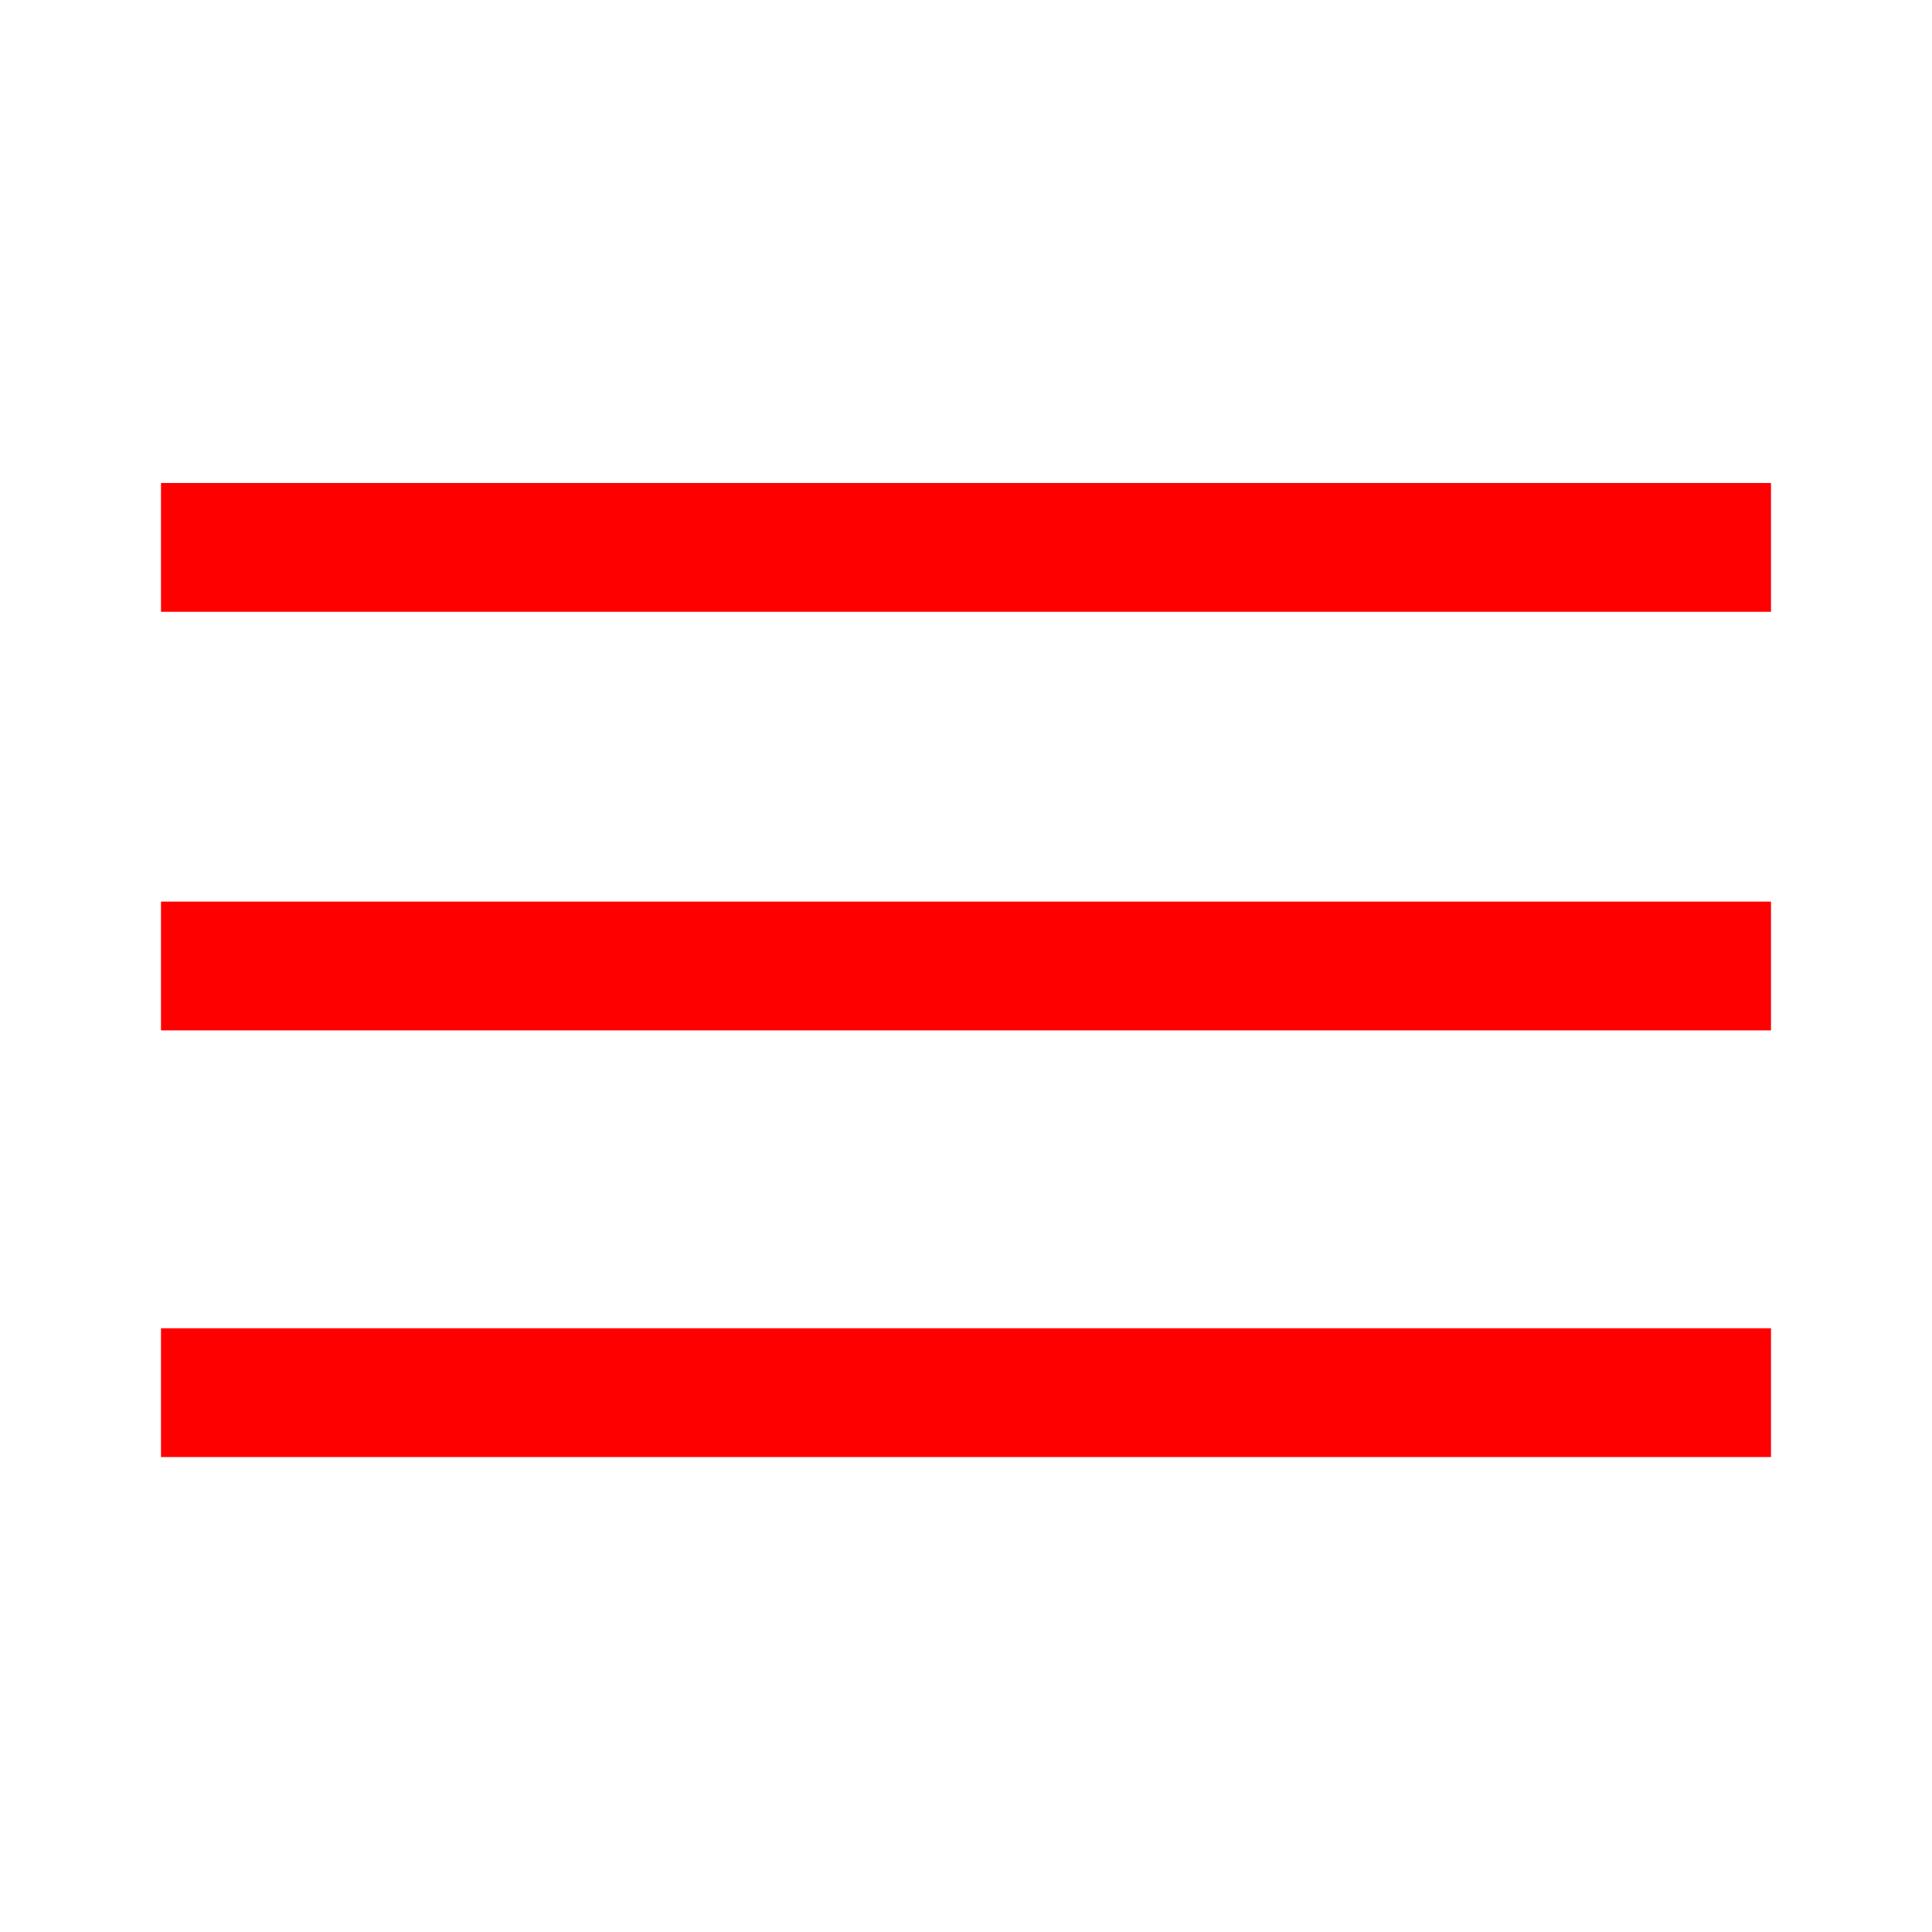
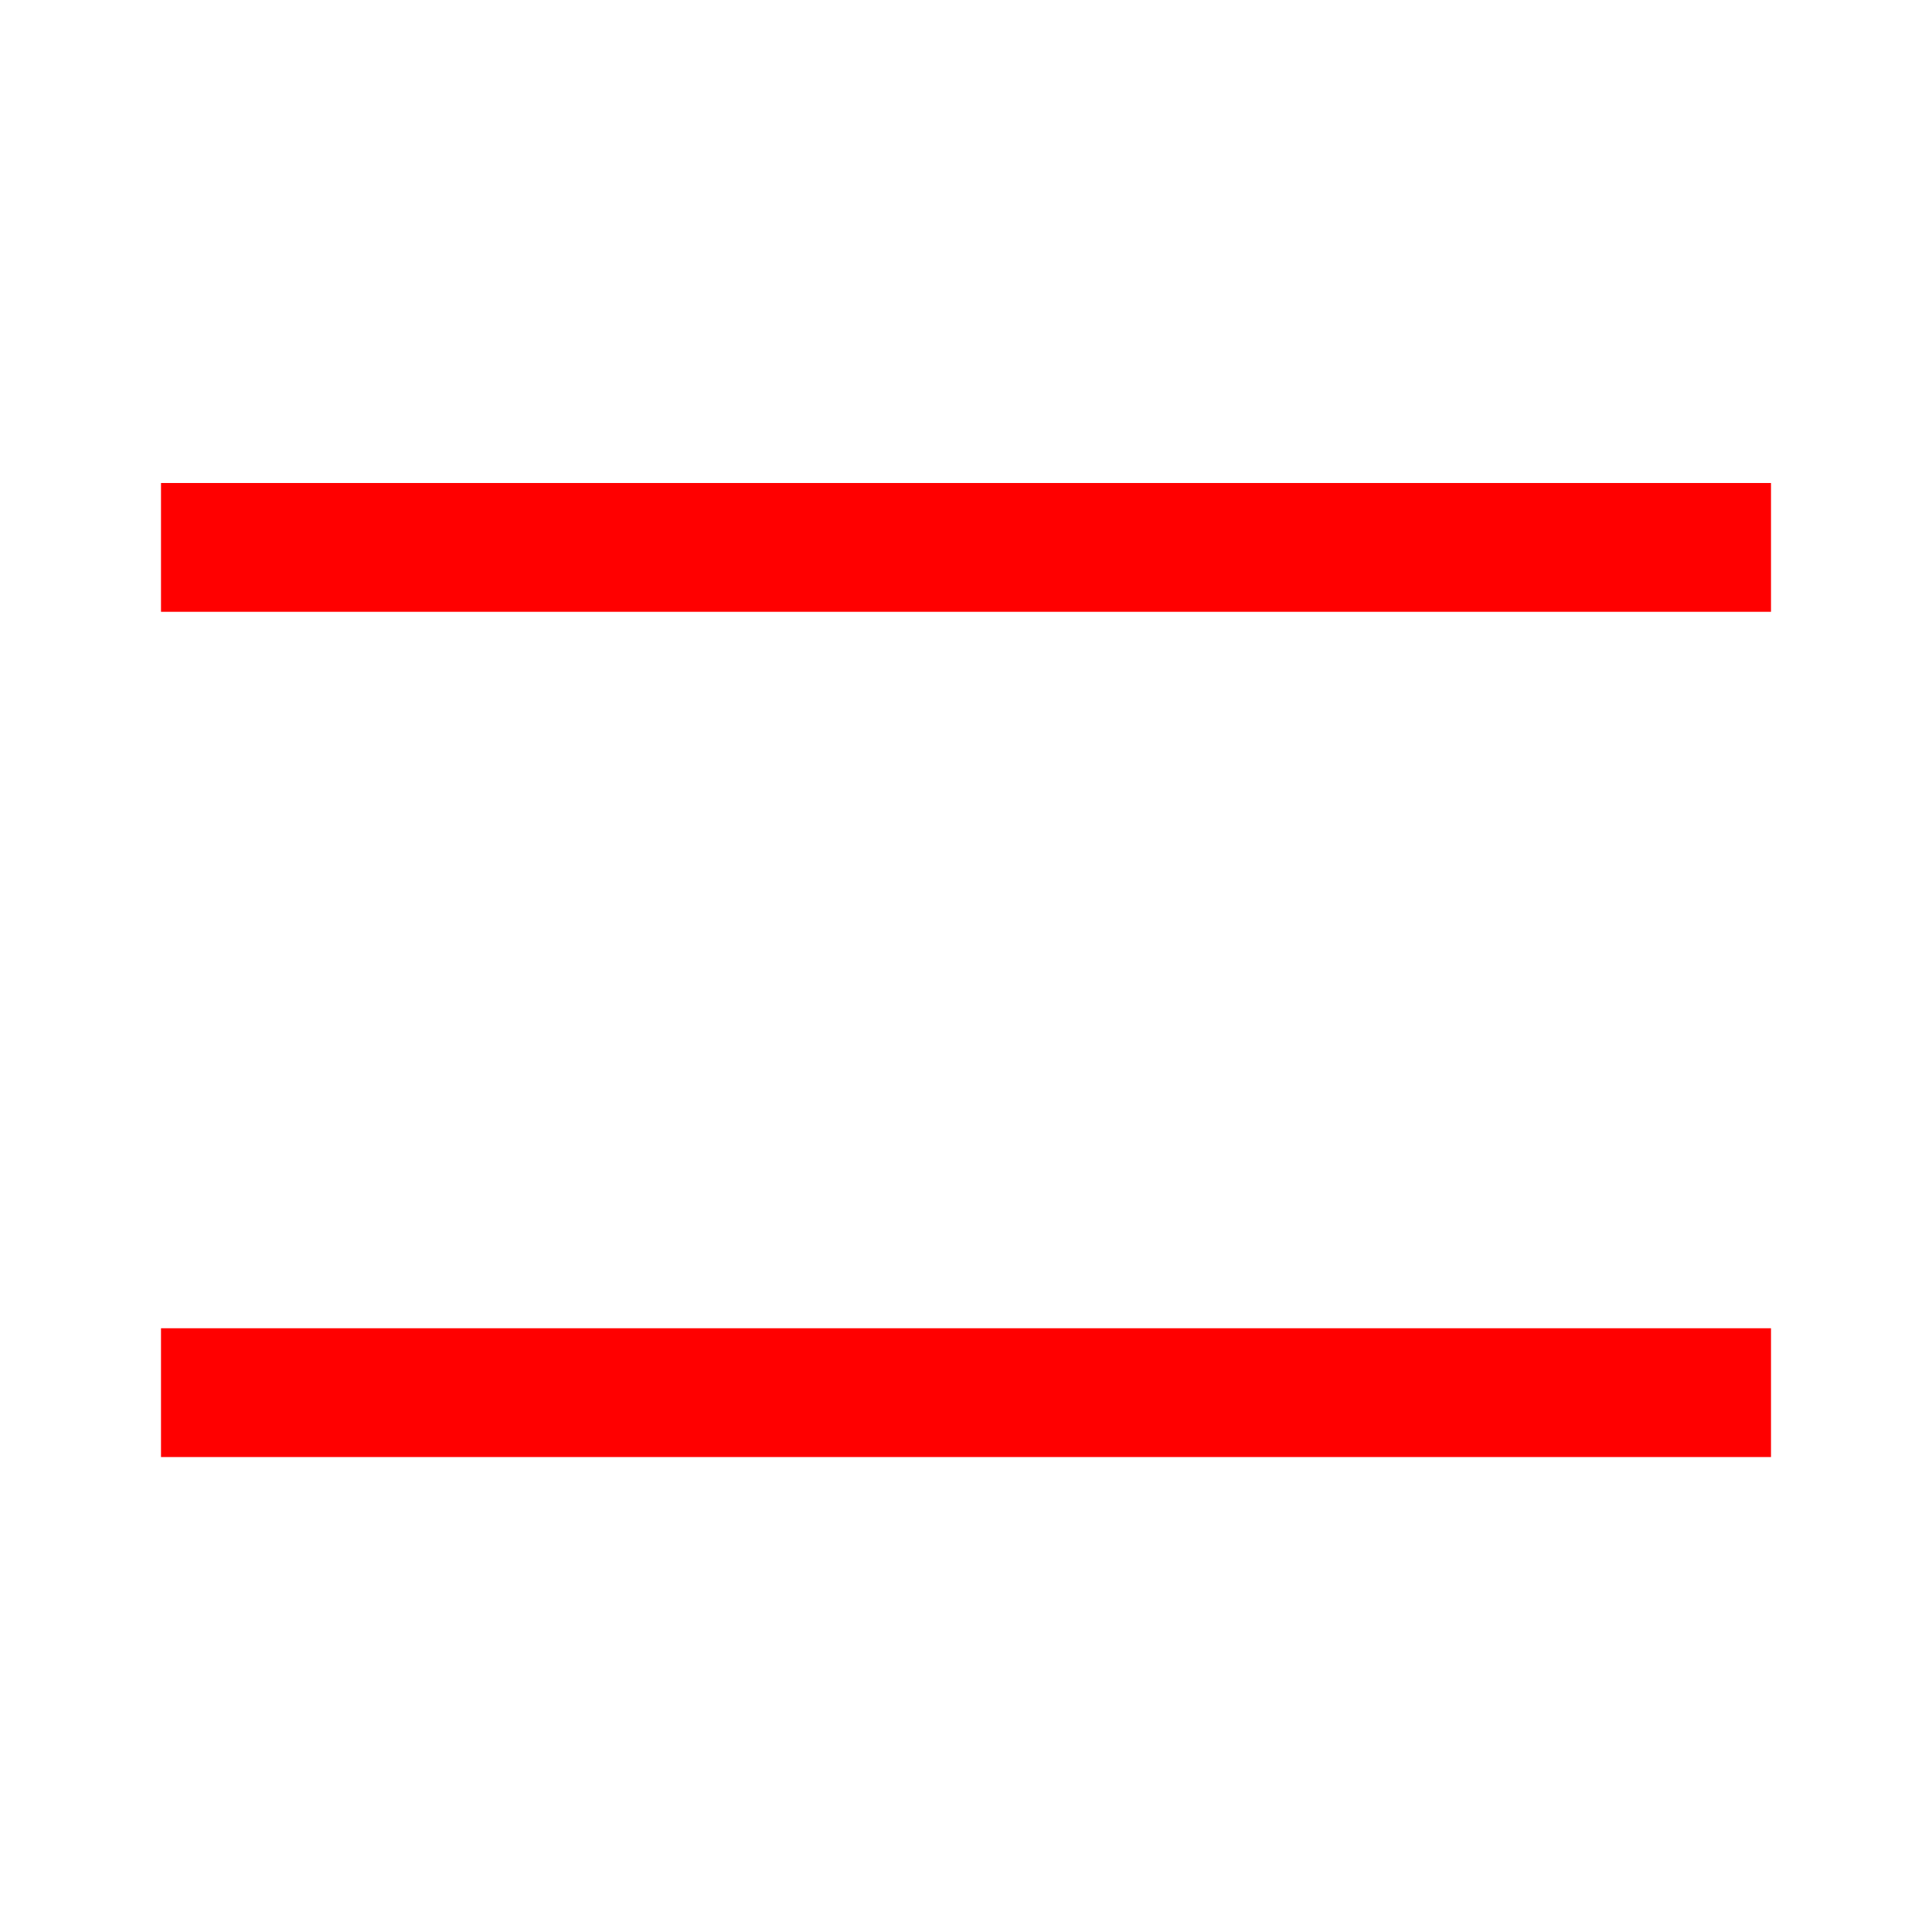
<svg xmlns="http://www.w3.org/2000/svg" version="1.1" id="Layer_1" x="0px" y="0px" viewBox="0 0 24 24" style="enable-background:new 0 0 24 24;" xml:space="preserve">
  <style type="text/css">
	.st0{fill:#FF0000;}
</style>
  <rect x="2" y="6" class="st0" width="20" height="1.6" />
-   <rect x="2" y="11.2" class="st0" width="20" height="1.6" />
  <rect x="2" y="16.5" class="st0" width="20" height="1.6" />
</svg>